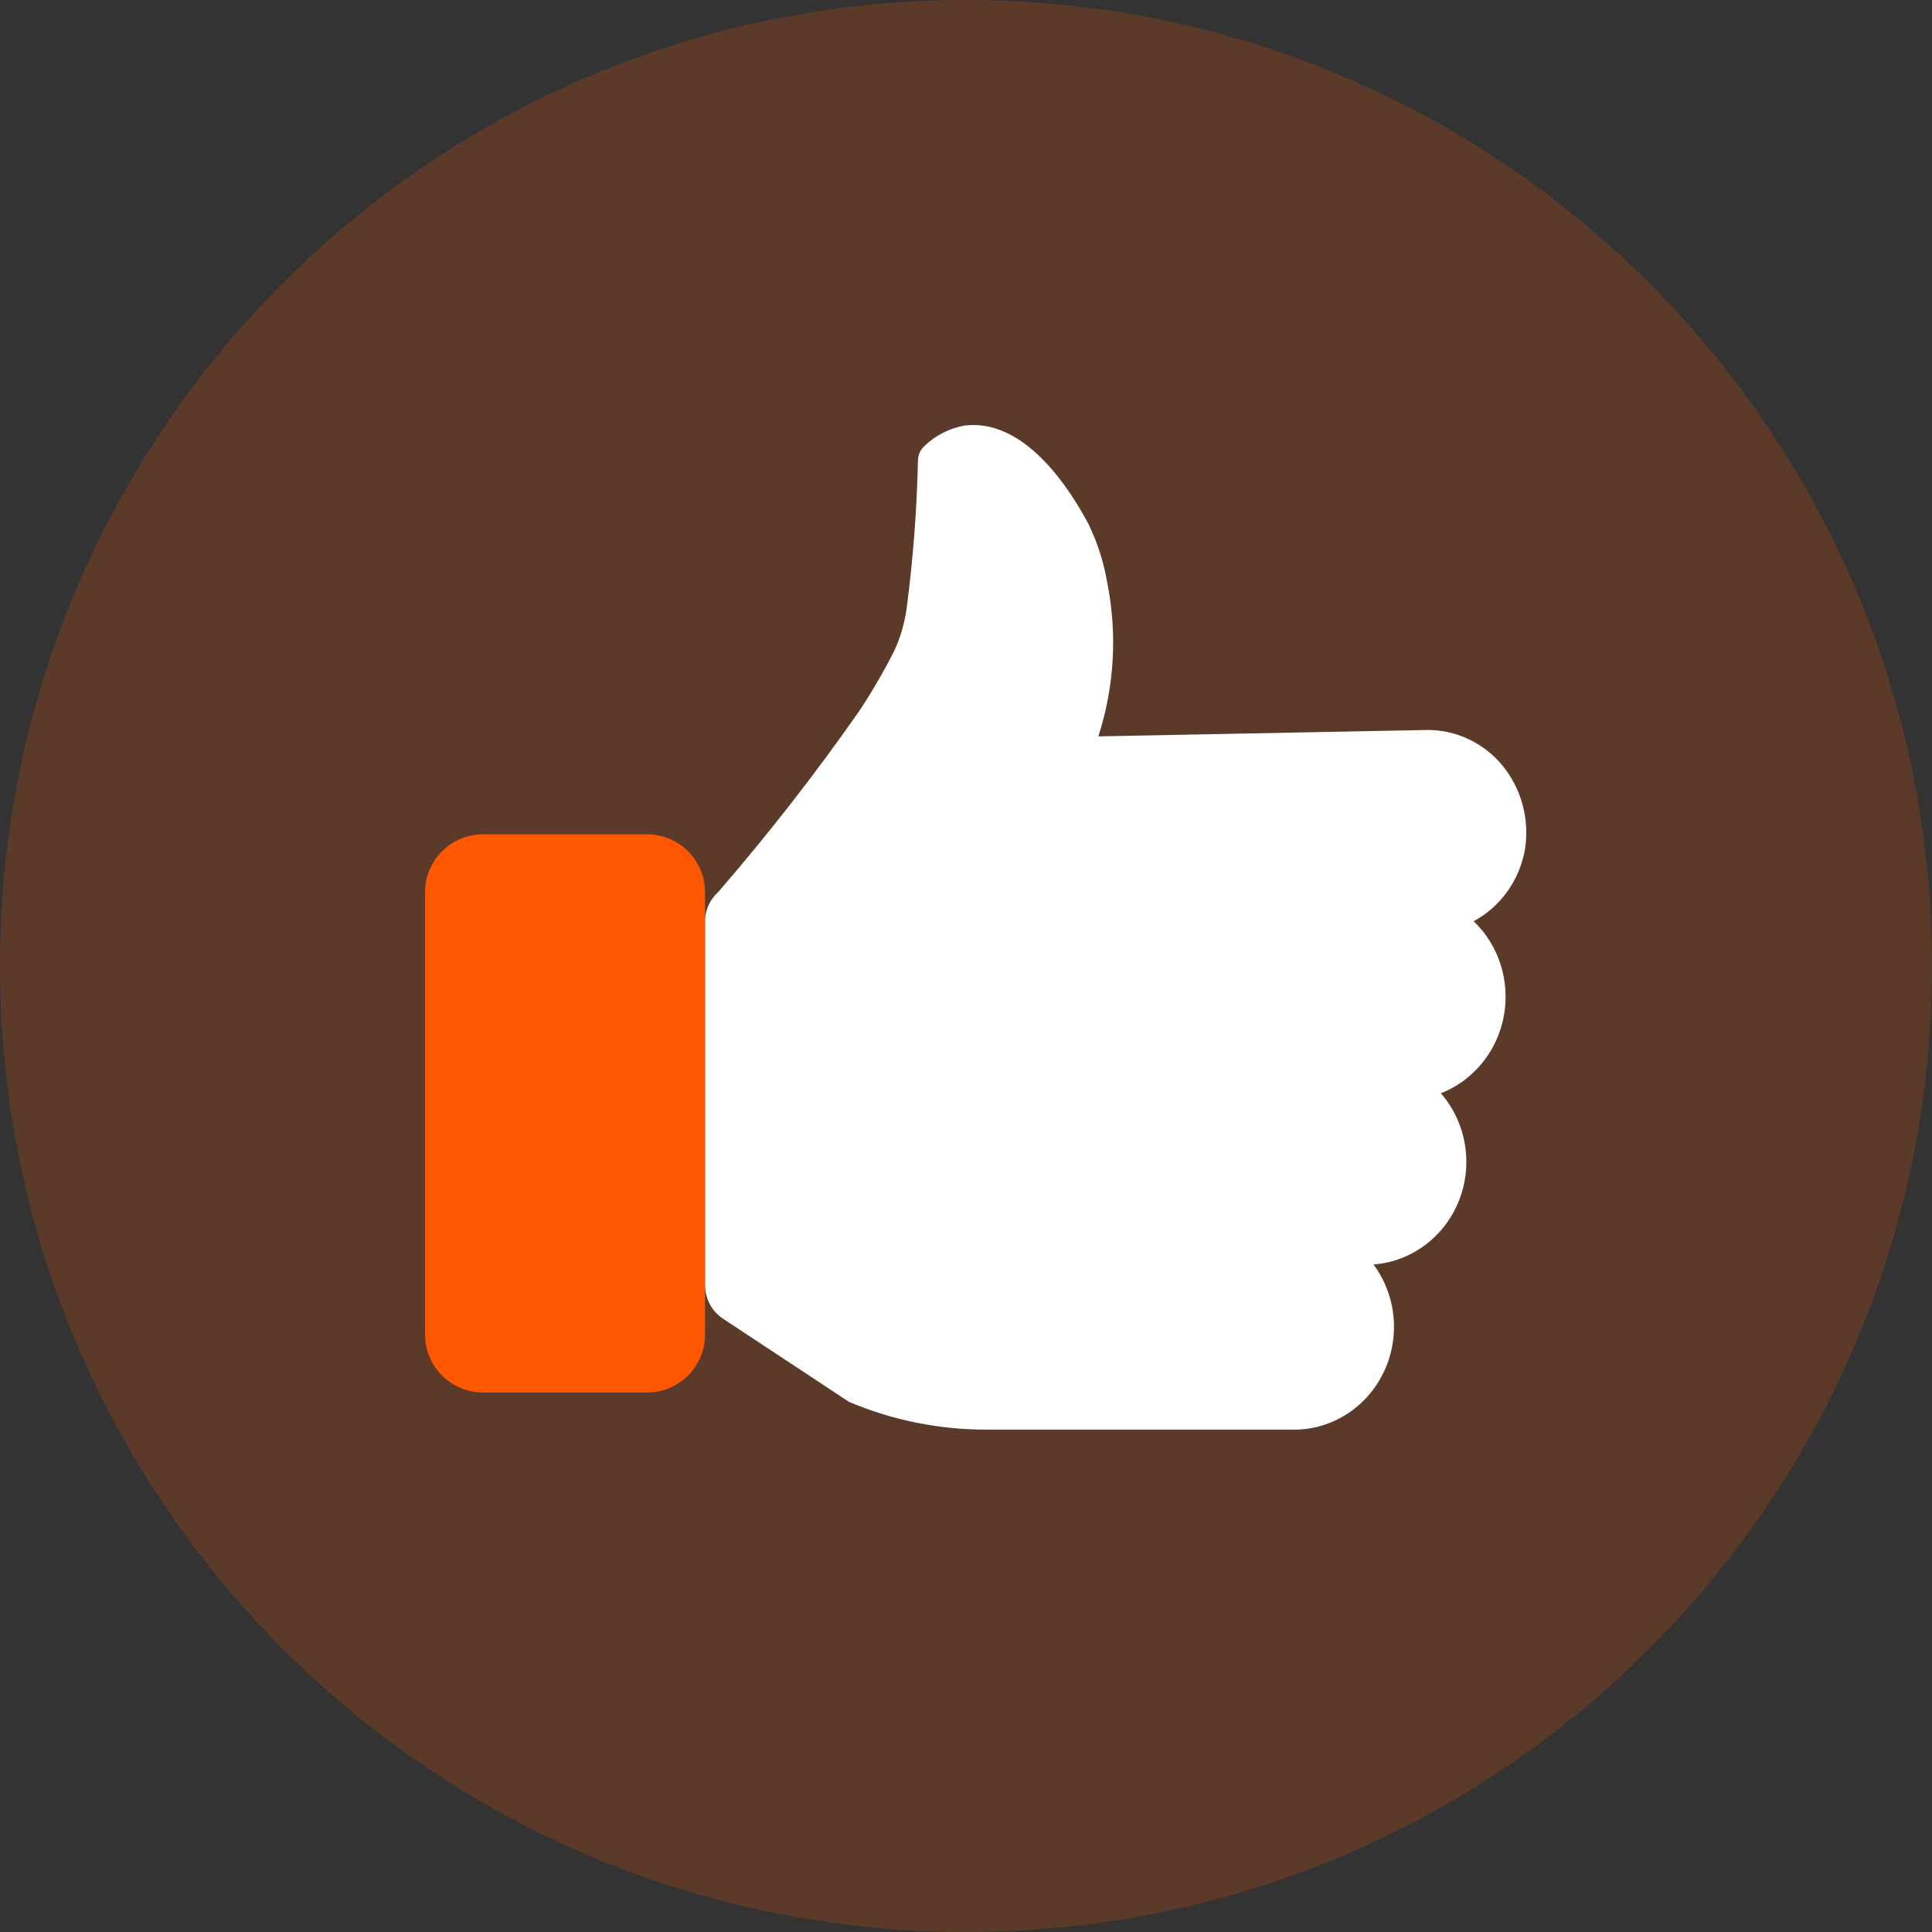
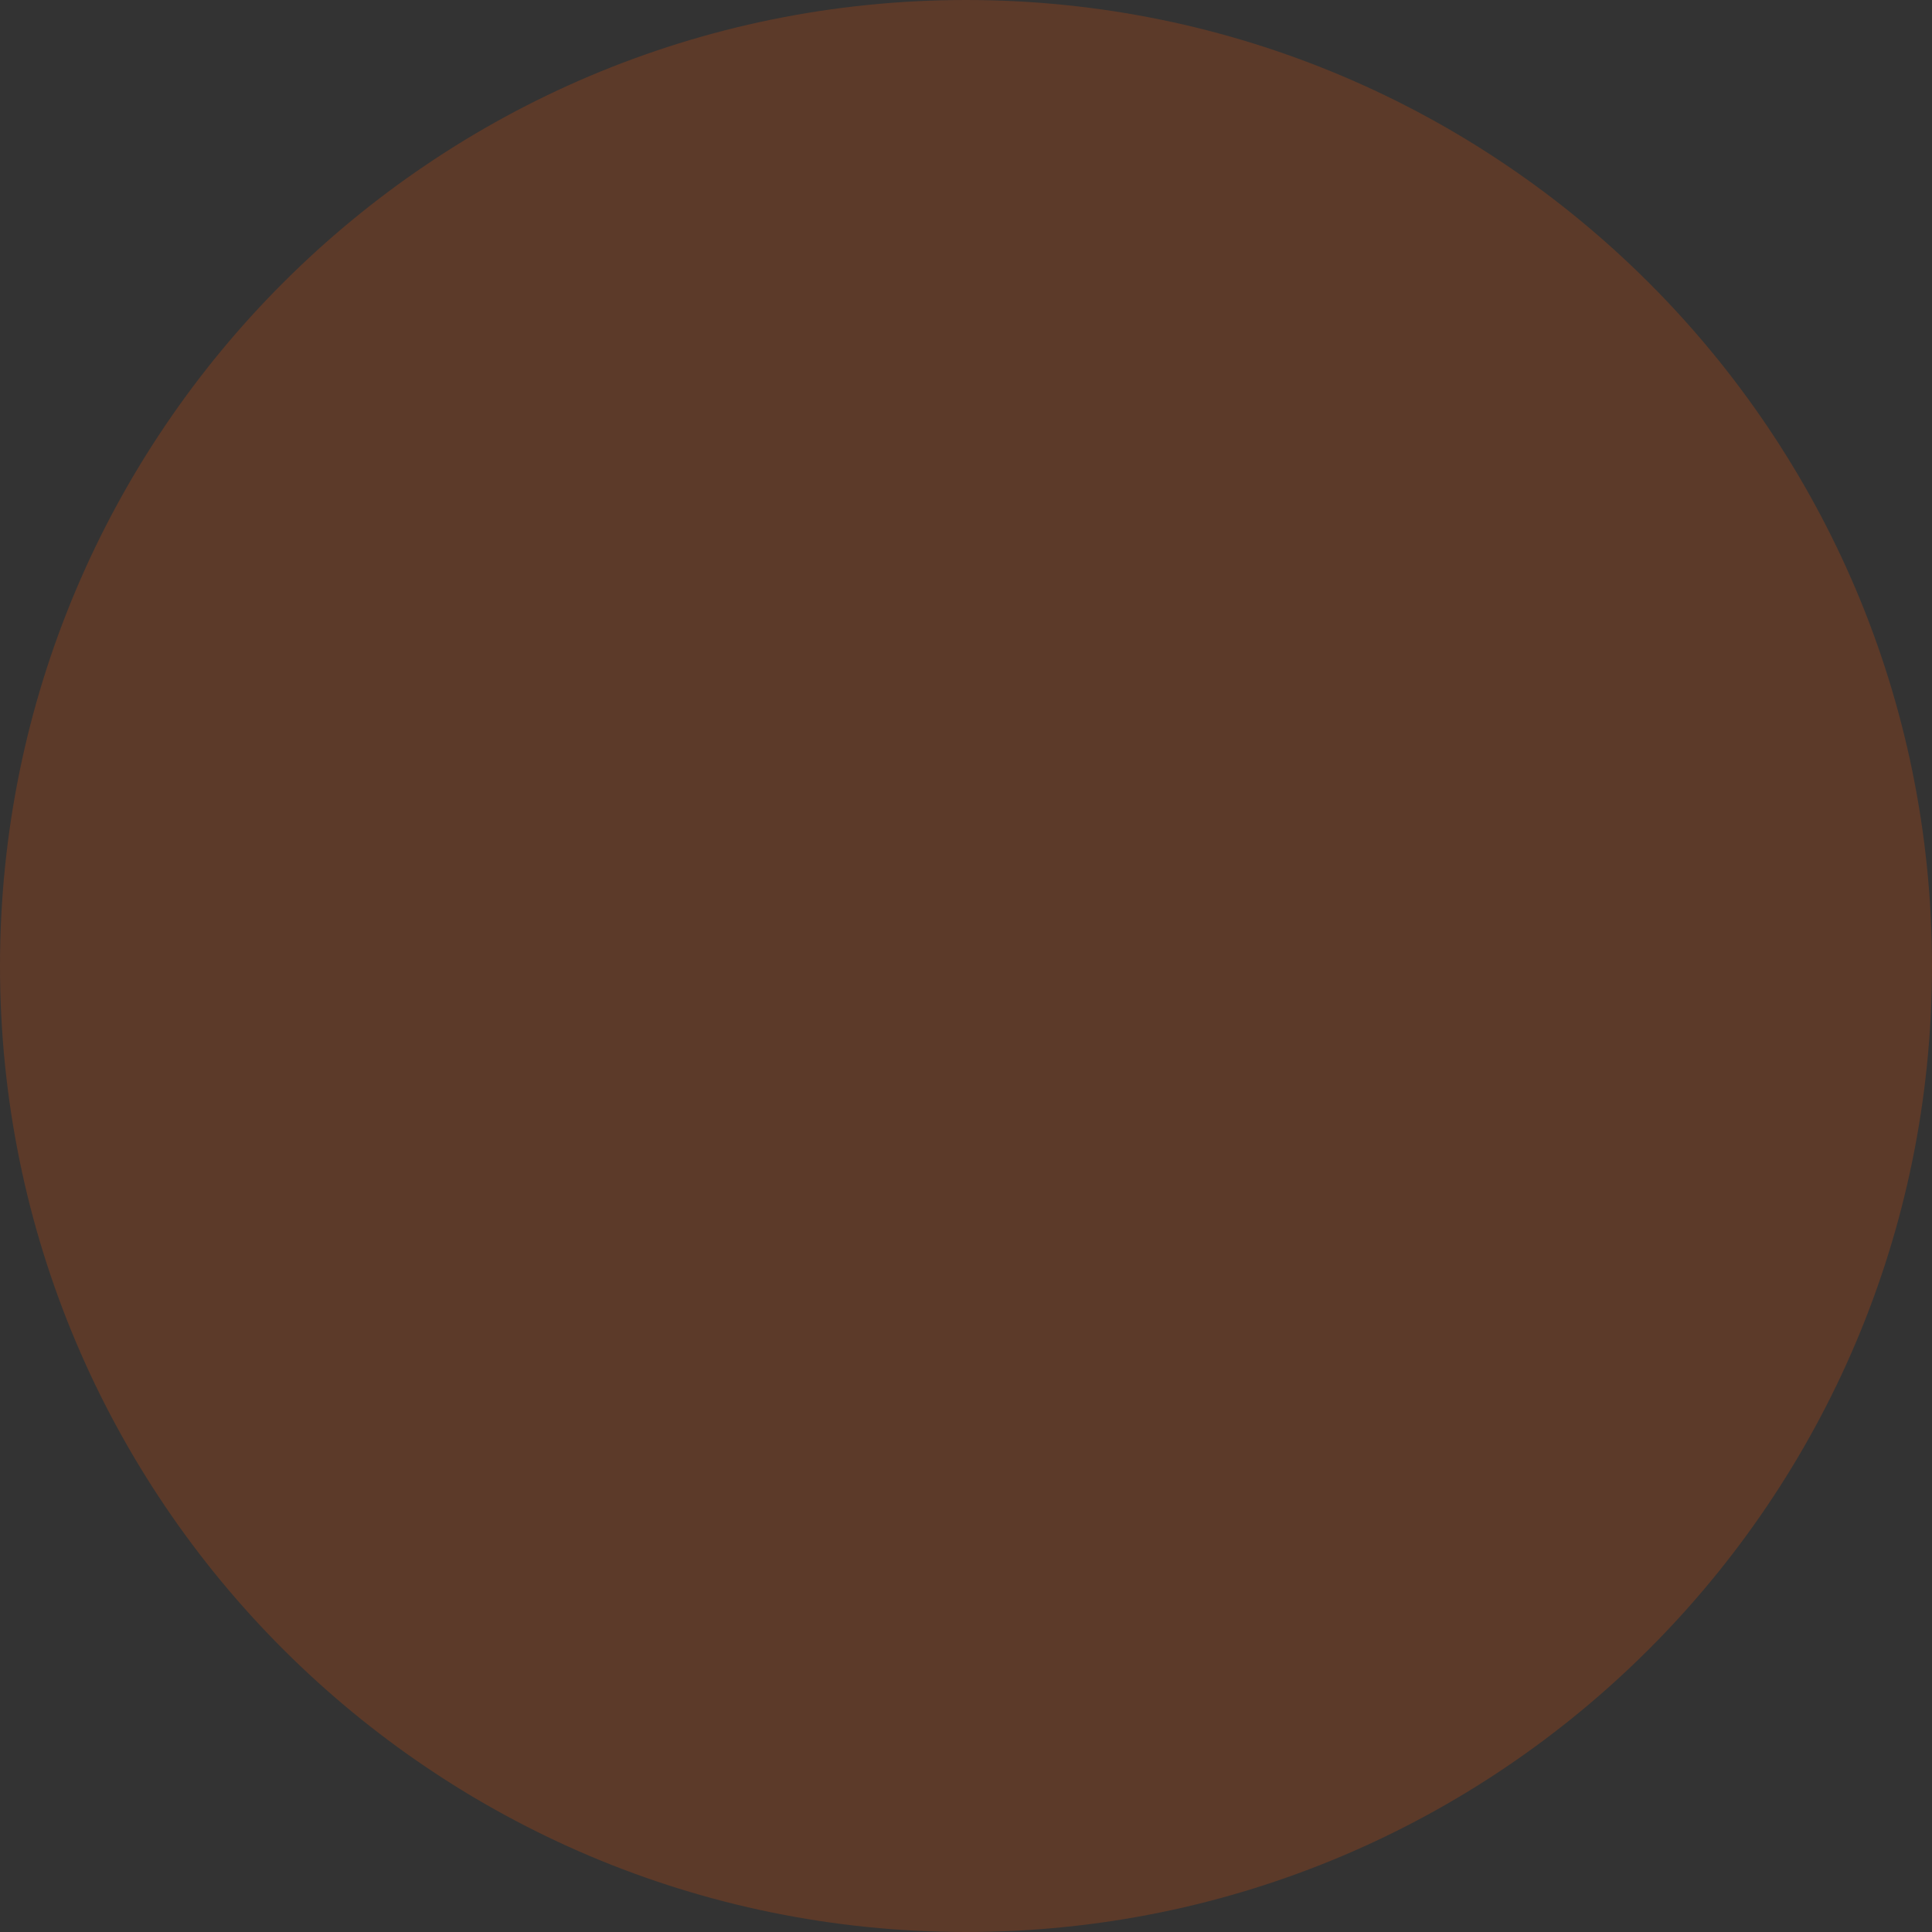
<svg xmlns="http://www.w3.org/2000/svg" width="40" height="40" viewBox="0 0 40 40" fill="none">
  <rect x="0" y="0" width="40" height="40" fill="#333333" stroke="none" />
  <path opacity="0.2" d="M20 40C31.046 40 40 31.046 40 20C40 8.954 31.046 0 20 0C8.954 0 0 8.954 0 20C0 31.046 8.954 40 20 40Z" fill="#FF5800" />
-   <path d="M31.573 17.584C31.671 16.962 31.5 16.326 31.103 15.845C30.72 15.384 30.161 15.117 29.571 15.113L22.74 15.246C23.071 14.224 23.135 13.131 22.927 12.076C22.855 11.651 22.724 11.239 22.538 10.853C22.4 10.611 21.395 8.614 19.953 8.814C19.65 8.871 19.369 9.015 19.143 9.23C19.056 9.308 19.006 9.42 19.005 9.538C18.983 10.543 18.907 11.546 18.778 12.542C18.739 12.868 18.649 13.185 18.511 13.482C18.294 13.909 18.053 14.323 17.789 14.722C16.881 16.021 15.907 17.271 14.872 18.466C14.713 18.608 14.614 18.808 14.597 19.024V26.596C14.594 26.881 14.735 27.148 14.97 27.303L17.579 29.025C18.481 29.405 19.447 29.6 20.423 29.599H26.735C27.533 29.62 28.271 29.169 28.634 28.439C28.997 27.71 28.92 26.831 28.437 26.18C29.225 26.12 29.912 25.605 30.208 24.853C30.504 24.1 30.358 23.24 29.831 22.635C30.502 22.372 30.995 21.772 31.133 21.048C31.272 20.324 31.037 19.577 30.511 19.073C31.07 18.771 31.461 18.222 31.573 17.584Z" fill="white" />
-   <path d="M8.8 18.478C8.8 17.813 9.335 17.274 10.001 17.274H13.396C14.059 17.274 14.597 17.808 14.597 18.478V27.626C14.597 28.291 14.062 28.83 13.396 28.83H10.001C9.338 28.83 8.8 28.295 8.8 27.626V18.478Z" fill="#FF5800" />
</svg>